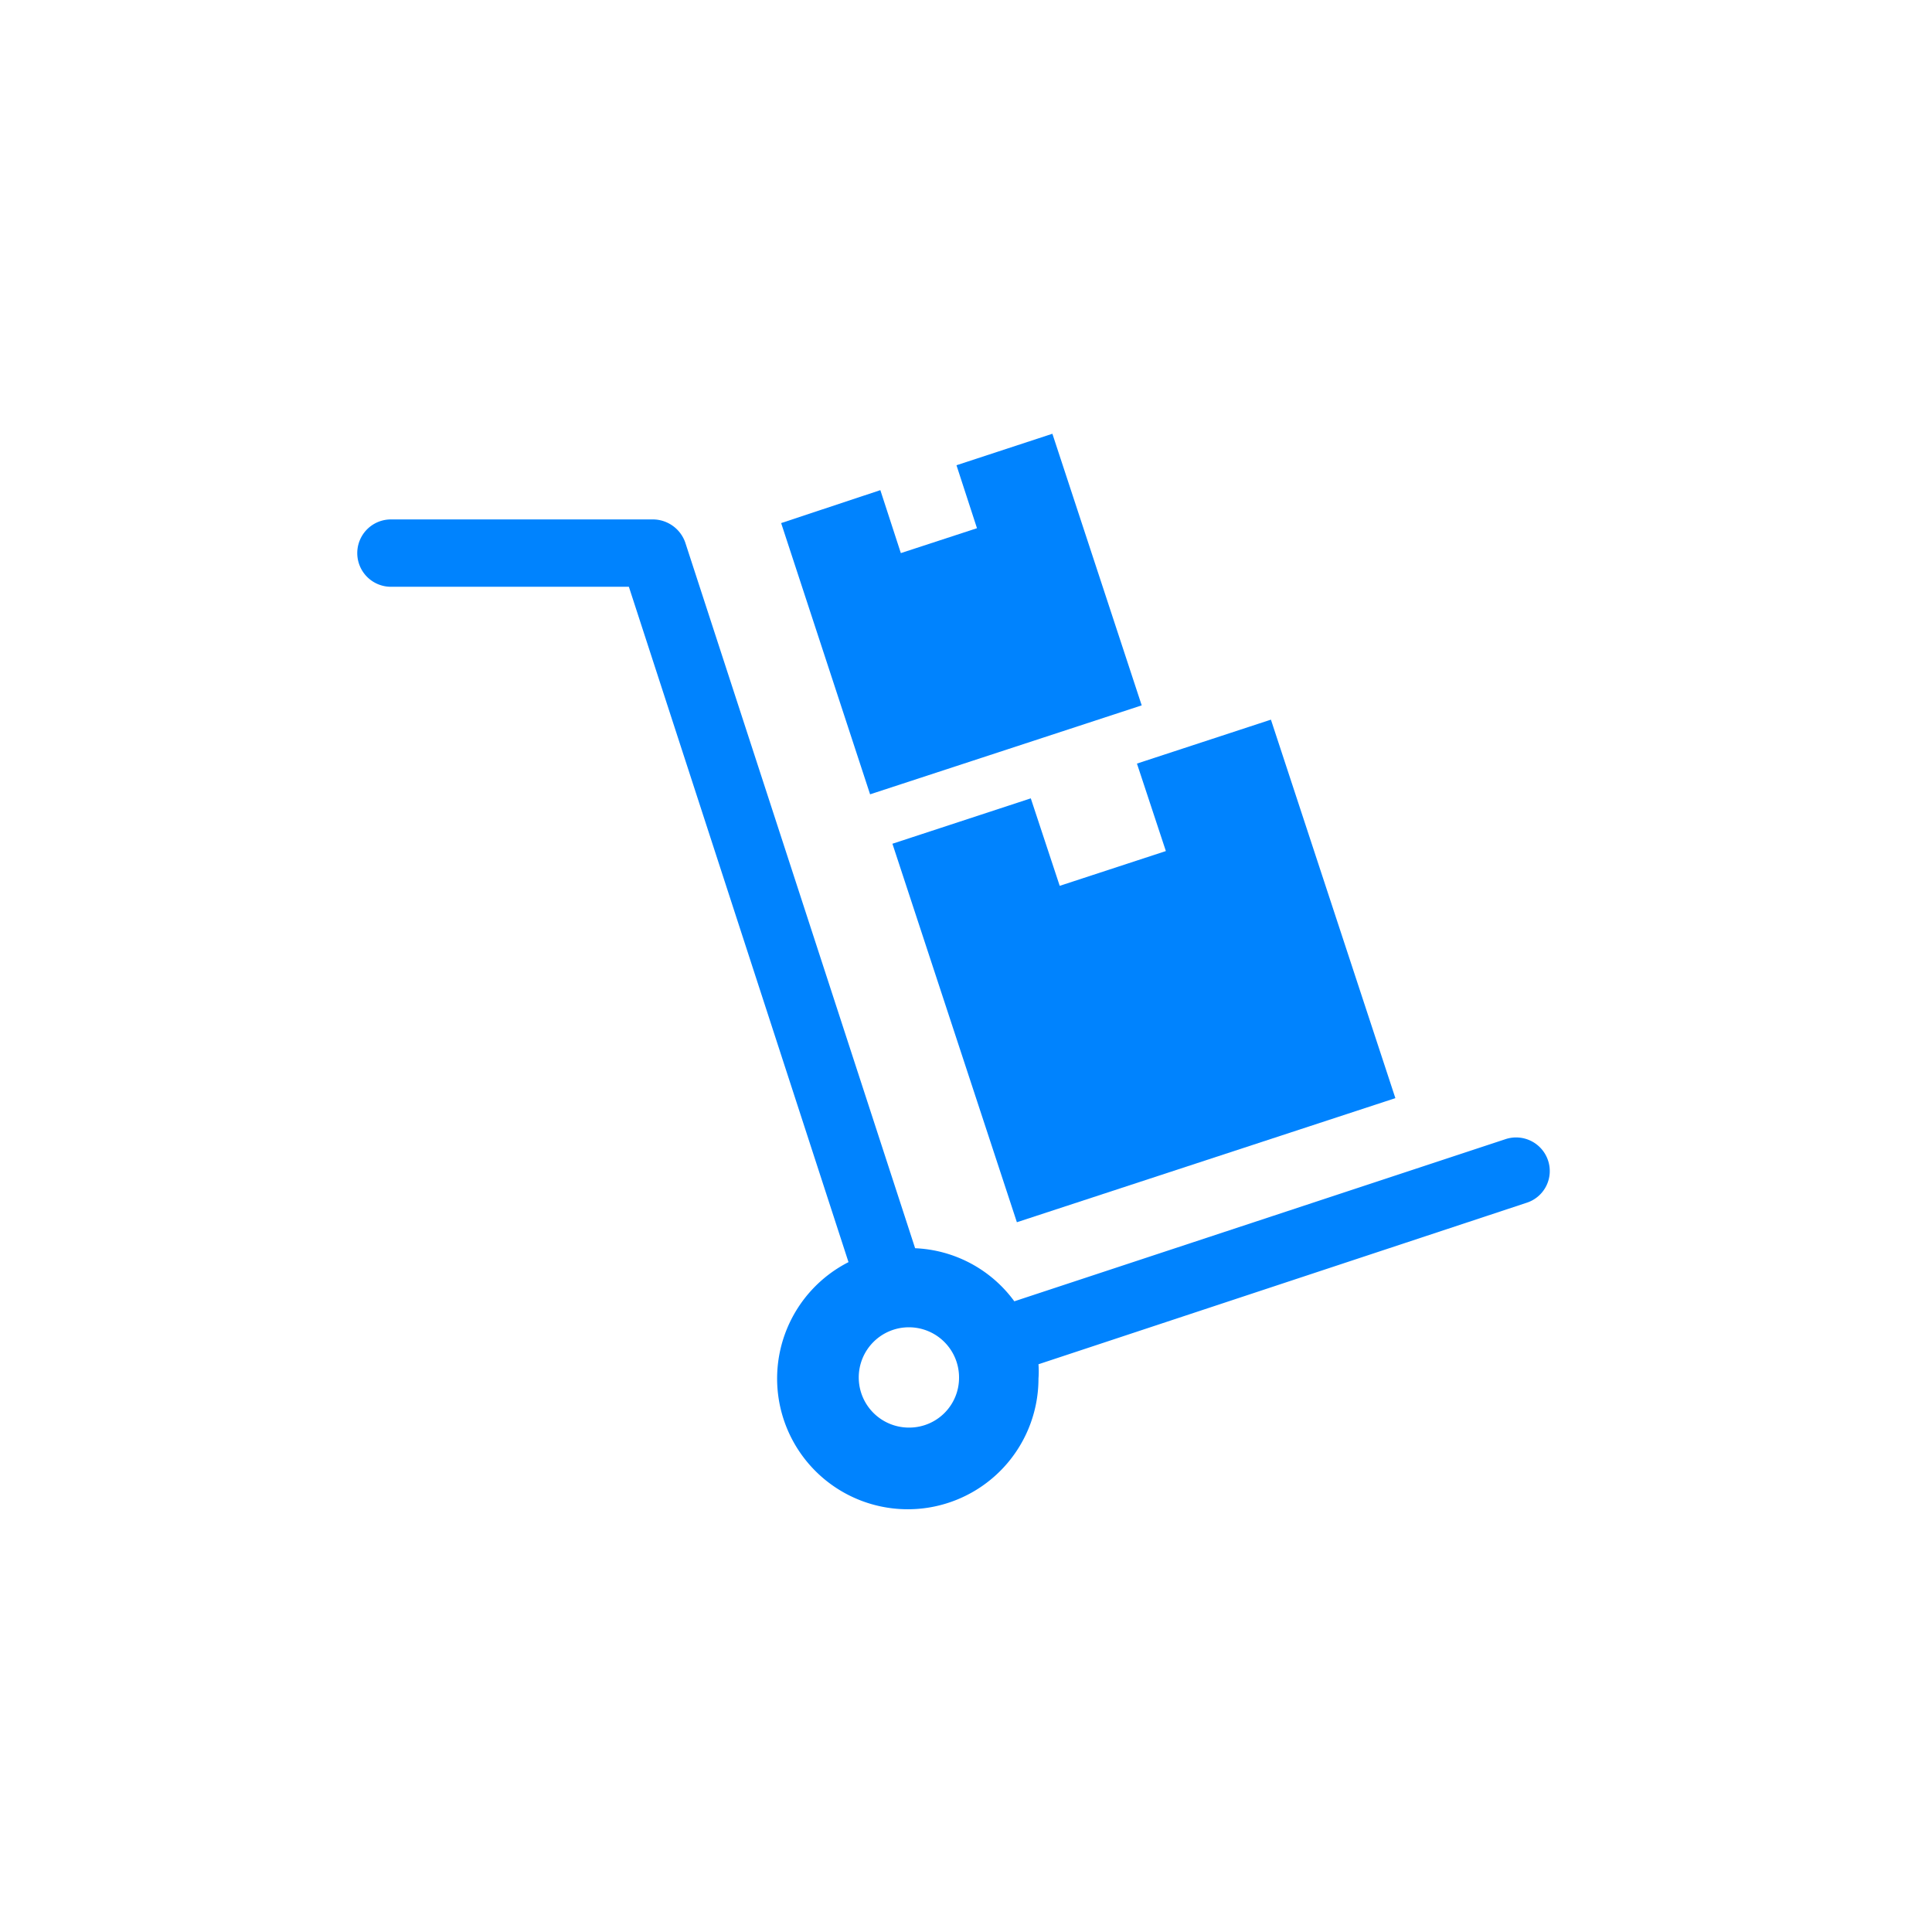
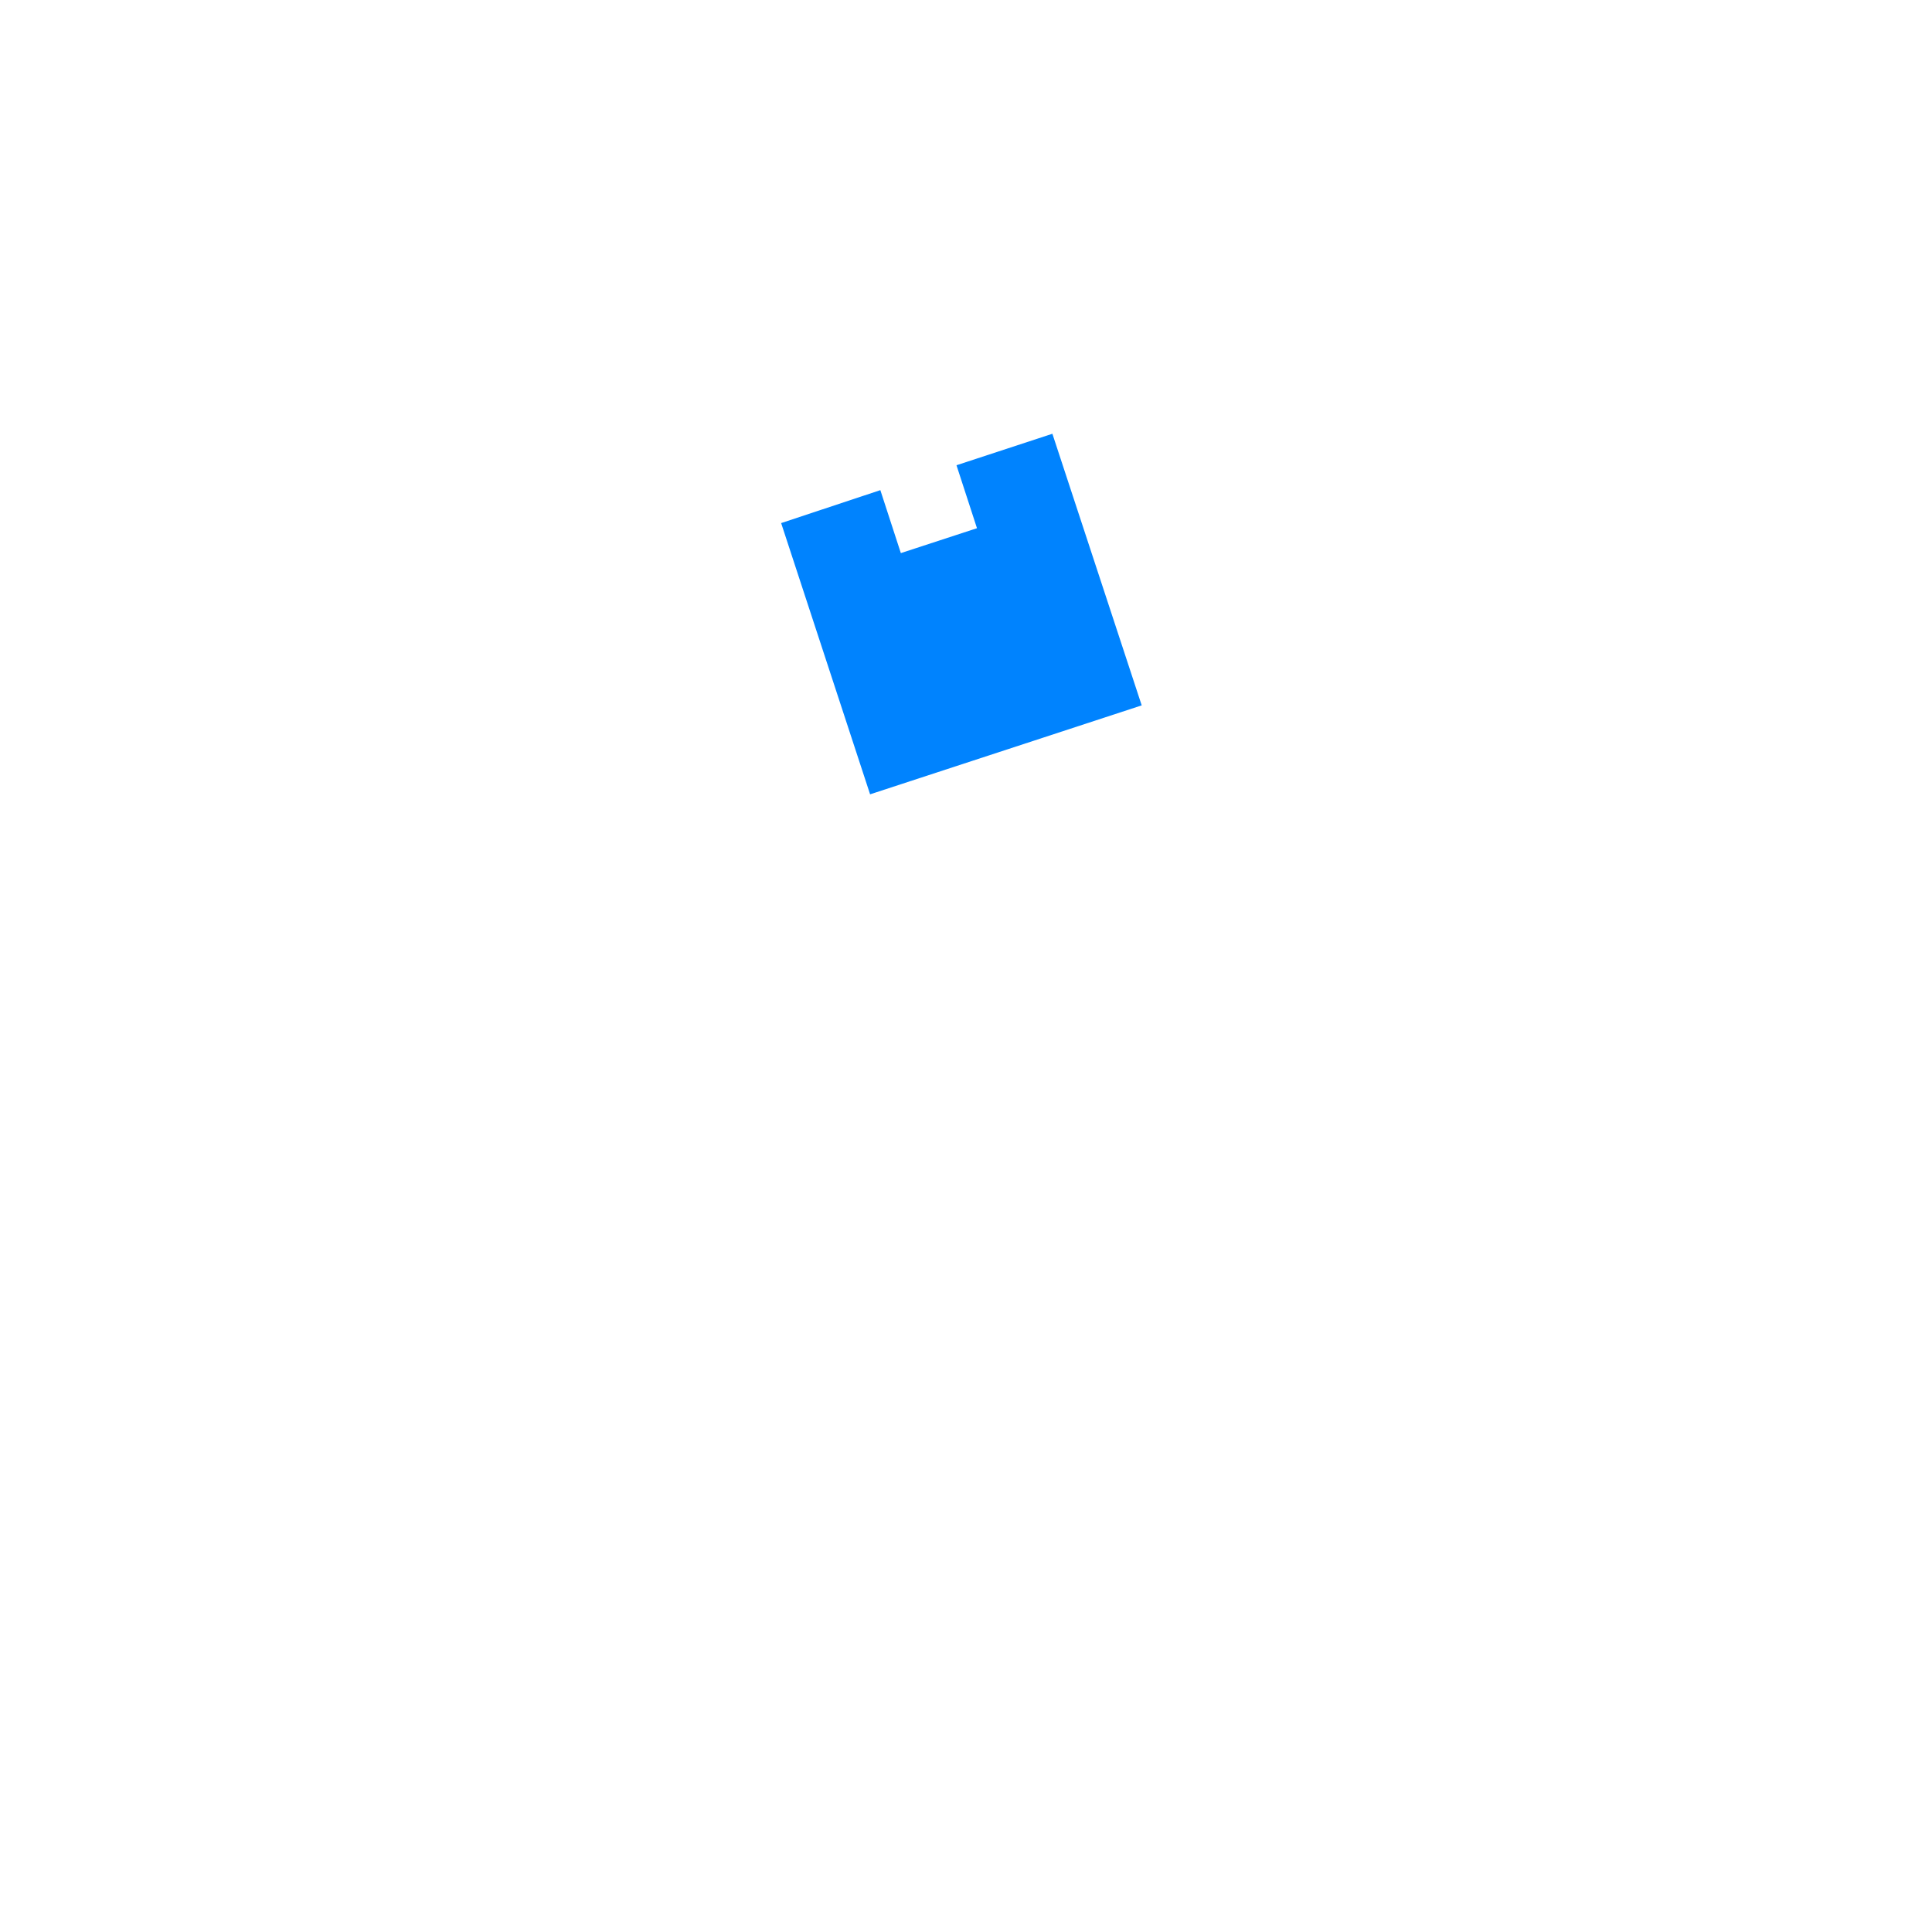
<svg xmlns="http://www.w3.org/2000/svg" viewBox="0 0 52.78 52.78">
  <g id="ac82932a-a9d2-4789-9799-5a9a43a451cb" data-name="Layer 2">
    <g id="a2bed7a2-9dc3-4ee0-97dc-1d90792c3924" data-name="Layer 1">
-       <polygon points="31.85 23.25 28.95 24.2 28.16 21.81 24.38 23.05 27.78 33.39 38.12 30 34.72 19.66 31.06 20.86 31.85 23.25" style="fill:#0083fe" />
      <polygon points="31.19 19.27 28.75 11.85 26.13 12.71 26.69 14.43 24.61 15.11 24.05 13.39 21.34 14.29 23.77 21.7 31.19 19.27" style="fill:#0083fe" />
-       <path d="M42.29,31.7a.92.92,0,0,0-1.16-.58L27.71,35.55A3.54,3.54,0,0,0,25,34.1L18.72,14.82a.94.94,0,0,0-.88-.63H10.68a.92.92,0,0,0,0,1.84h6.5l6,18.45a3.57,3.57,0,1,0,5.19,3.18,2.58,2.58,0,0,0,0-.39L41.7,32.86A.91.91,0,0,0,42.29,31.7ZM24.84,39a1.37,1.37,0,1,1,1.36-1.36A1.36,1.36,0,0,1,24.84,39Z" style="fill:#0083fe" />
-       <rect width="52.78" height="52.78" style="fill:none" />
    </g>
  </g>
</svg>